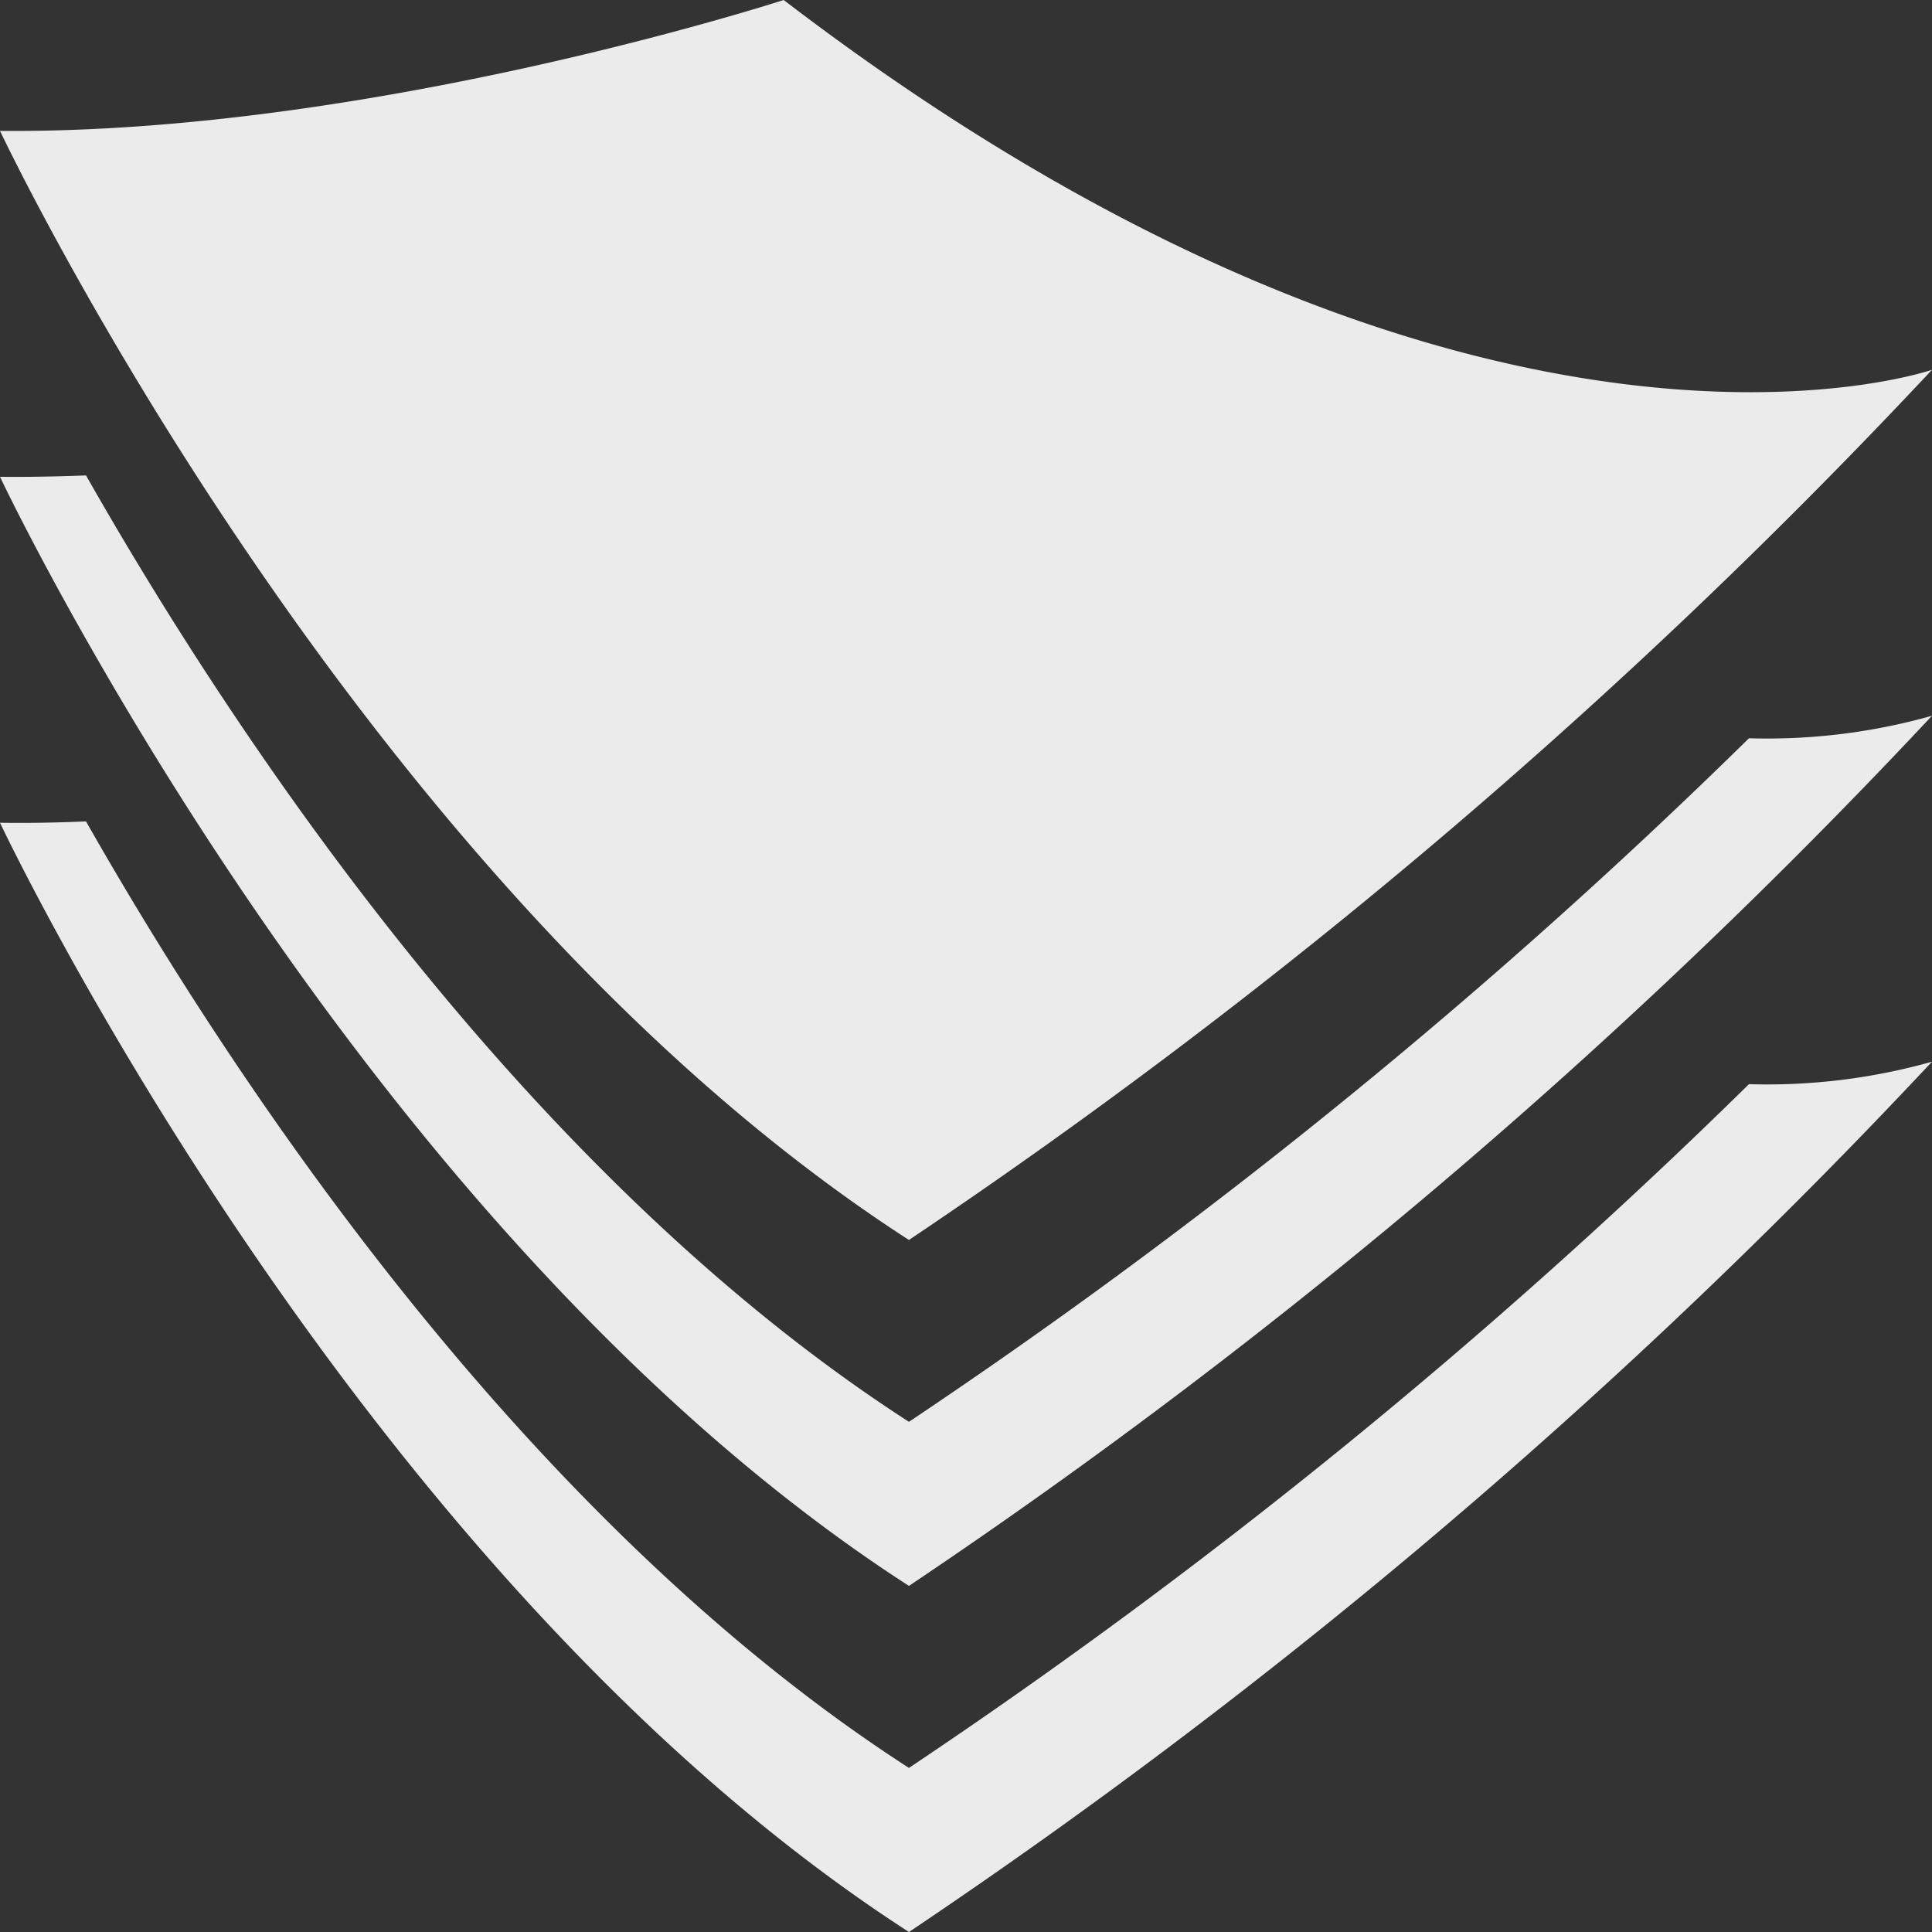
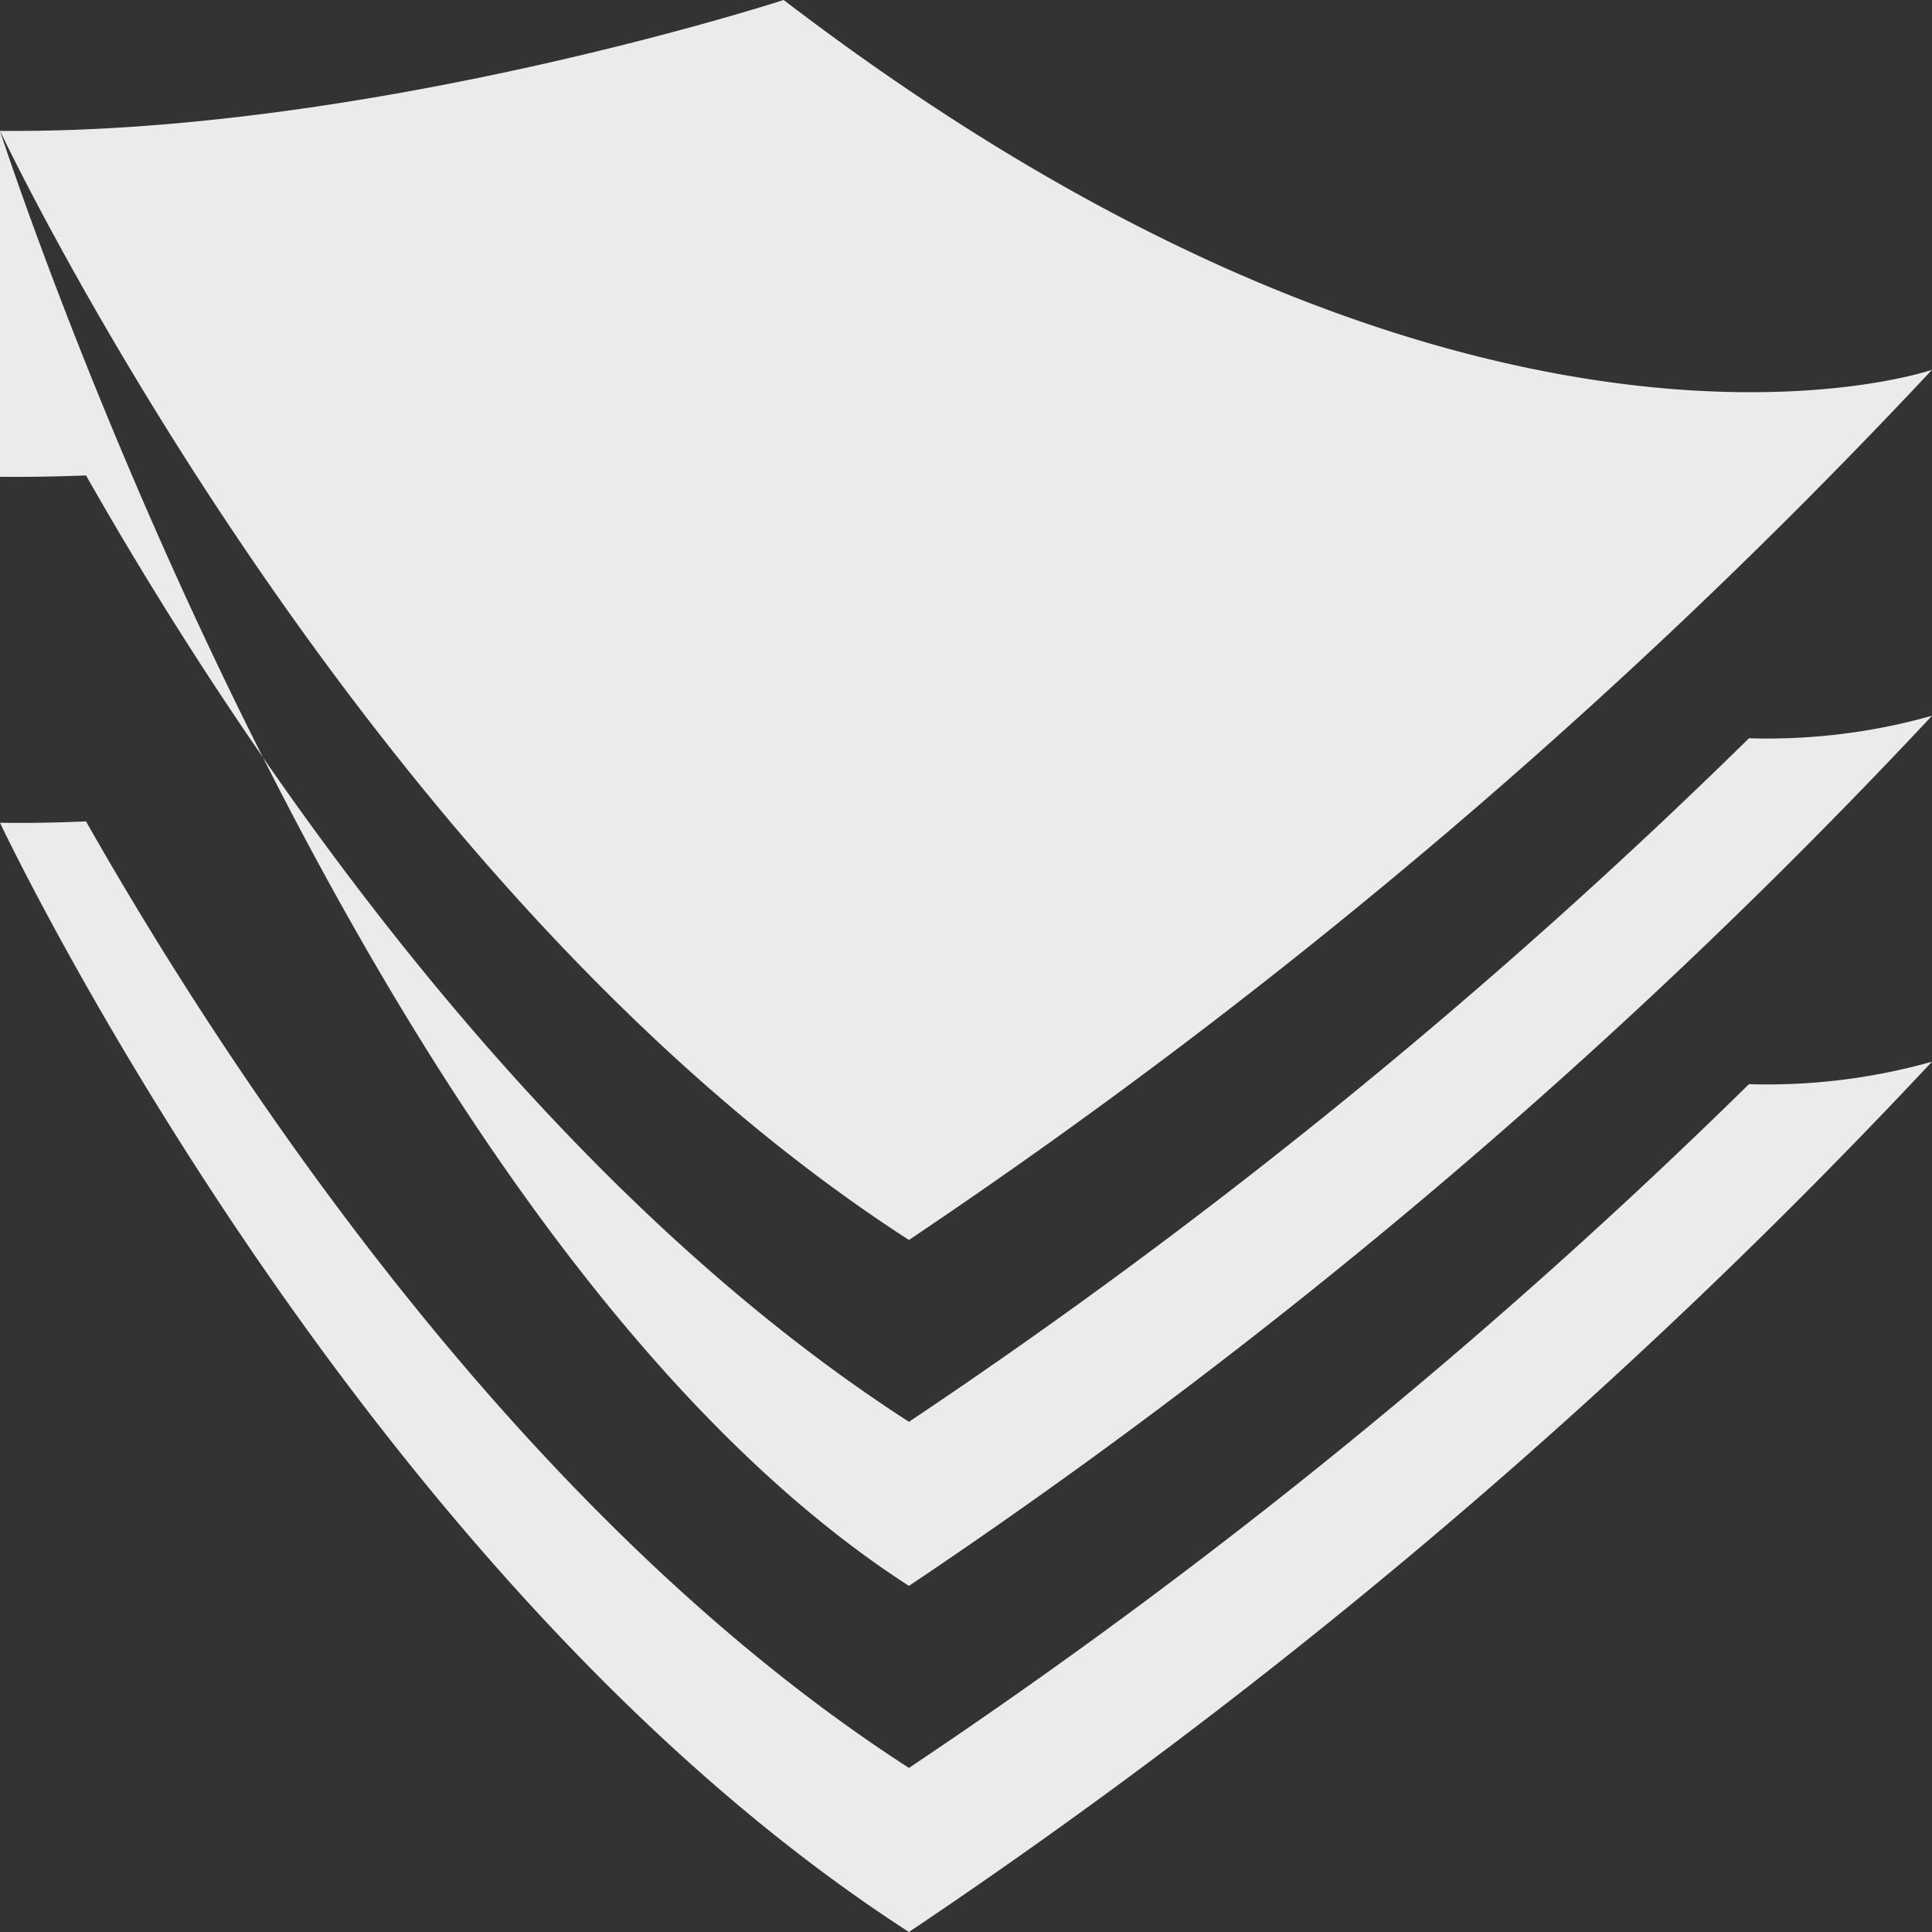
<svg xmlns="http://www.w3.org/2000/svg" width="57" height="57" viewBox="0 0 57 57">
  <rect x="0" y="0" width="57" height="57" fill="#333333" stroke="none" />
  <g id="logo_plastpartner" opacity="0.9">
-     <path id="Path_543" data-name="Path 543" d="M0,3.861s10.438,22.15,26.817,32.722A174.524,174.524,0,0,0,57,10.91S43.512,15.6,23.121,0C23.121,0,10.932,3.963,0,3.861ZM0,14.067S10.438,36.222,26.817,46.789A174.277,174.277,0,0,0,57,21.117a17.9,17.9,0,0,1-5.4.664A171.1,171.1,0,0,1,26.817,41.948C15.2,34.454,6.577,21.139,2.538,14.027,1.692,14.058.842,14.076,0,14.067ZM0,24.274S10.438,46.428,26.817,57A174.439,174.439,0,0,0,57,31.323a17.907,17.907,0,0,1-5.4.663A170.966,170.966,0,0,1,26.817,52.159C15.2,44.665,6.577,31.346,2.538,24.234,1.692,24.27.842,24.287,0,24.274Zm0,0" fill="#fff" />
+     <path id="Path_543" data-name="Path 543" d="M0,3.861s10.438,22.15,26.817,32.722A174.524,174.524,0,0,0,57,10.91S43.512,15.6,23.121,0C23.121,0,10.932,3.963,0,3.861ZS10.438,36.222,26.817,46.789A174.277,174.277,0,0,0,57,21.117a17.9,17.9,0,0,1-5.4.664A171.1,171.1,0,0,1,26.817,41.948C15.2,34.454,6.577,21.139,2.538,14.027,1.692,14.058.842,14.076,0,14.067ZM0,24.274S10.438,46.428,26.817,57A174.439,174.439,0,0,0,57,31.323a17.907,17.907,0,0,1-5.4.663A170.966,170.966,0,0,1,26.817,52.159C15.2,44.665,6.577,31.346,2.538,24.234,1.692,24.27.842,24.287,0,24.274Zm0,0" fill="#fff" />
  </g>
</svg>